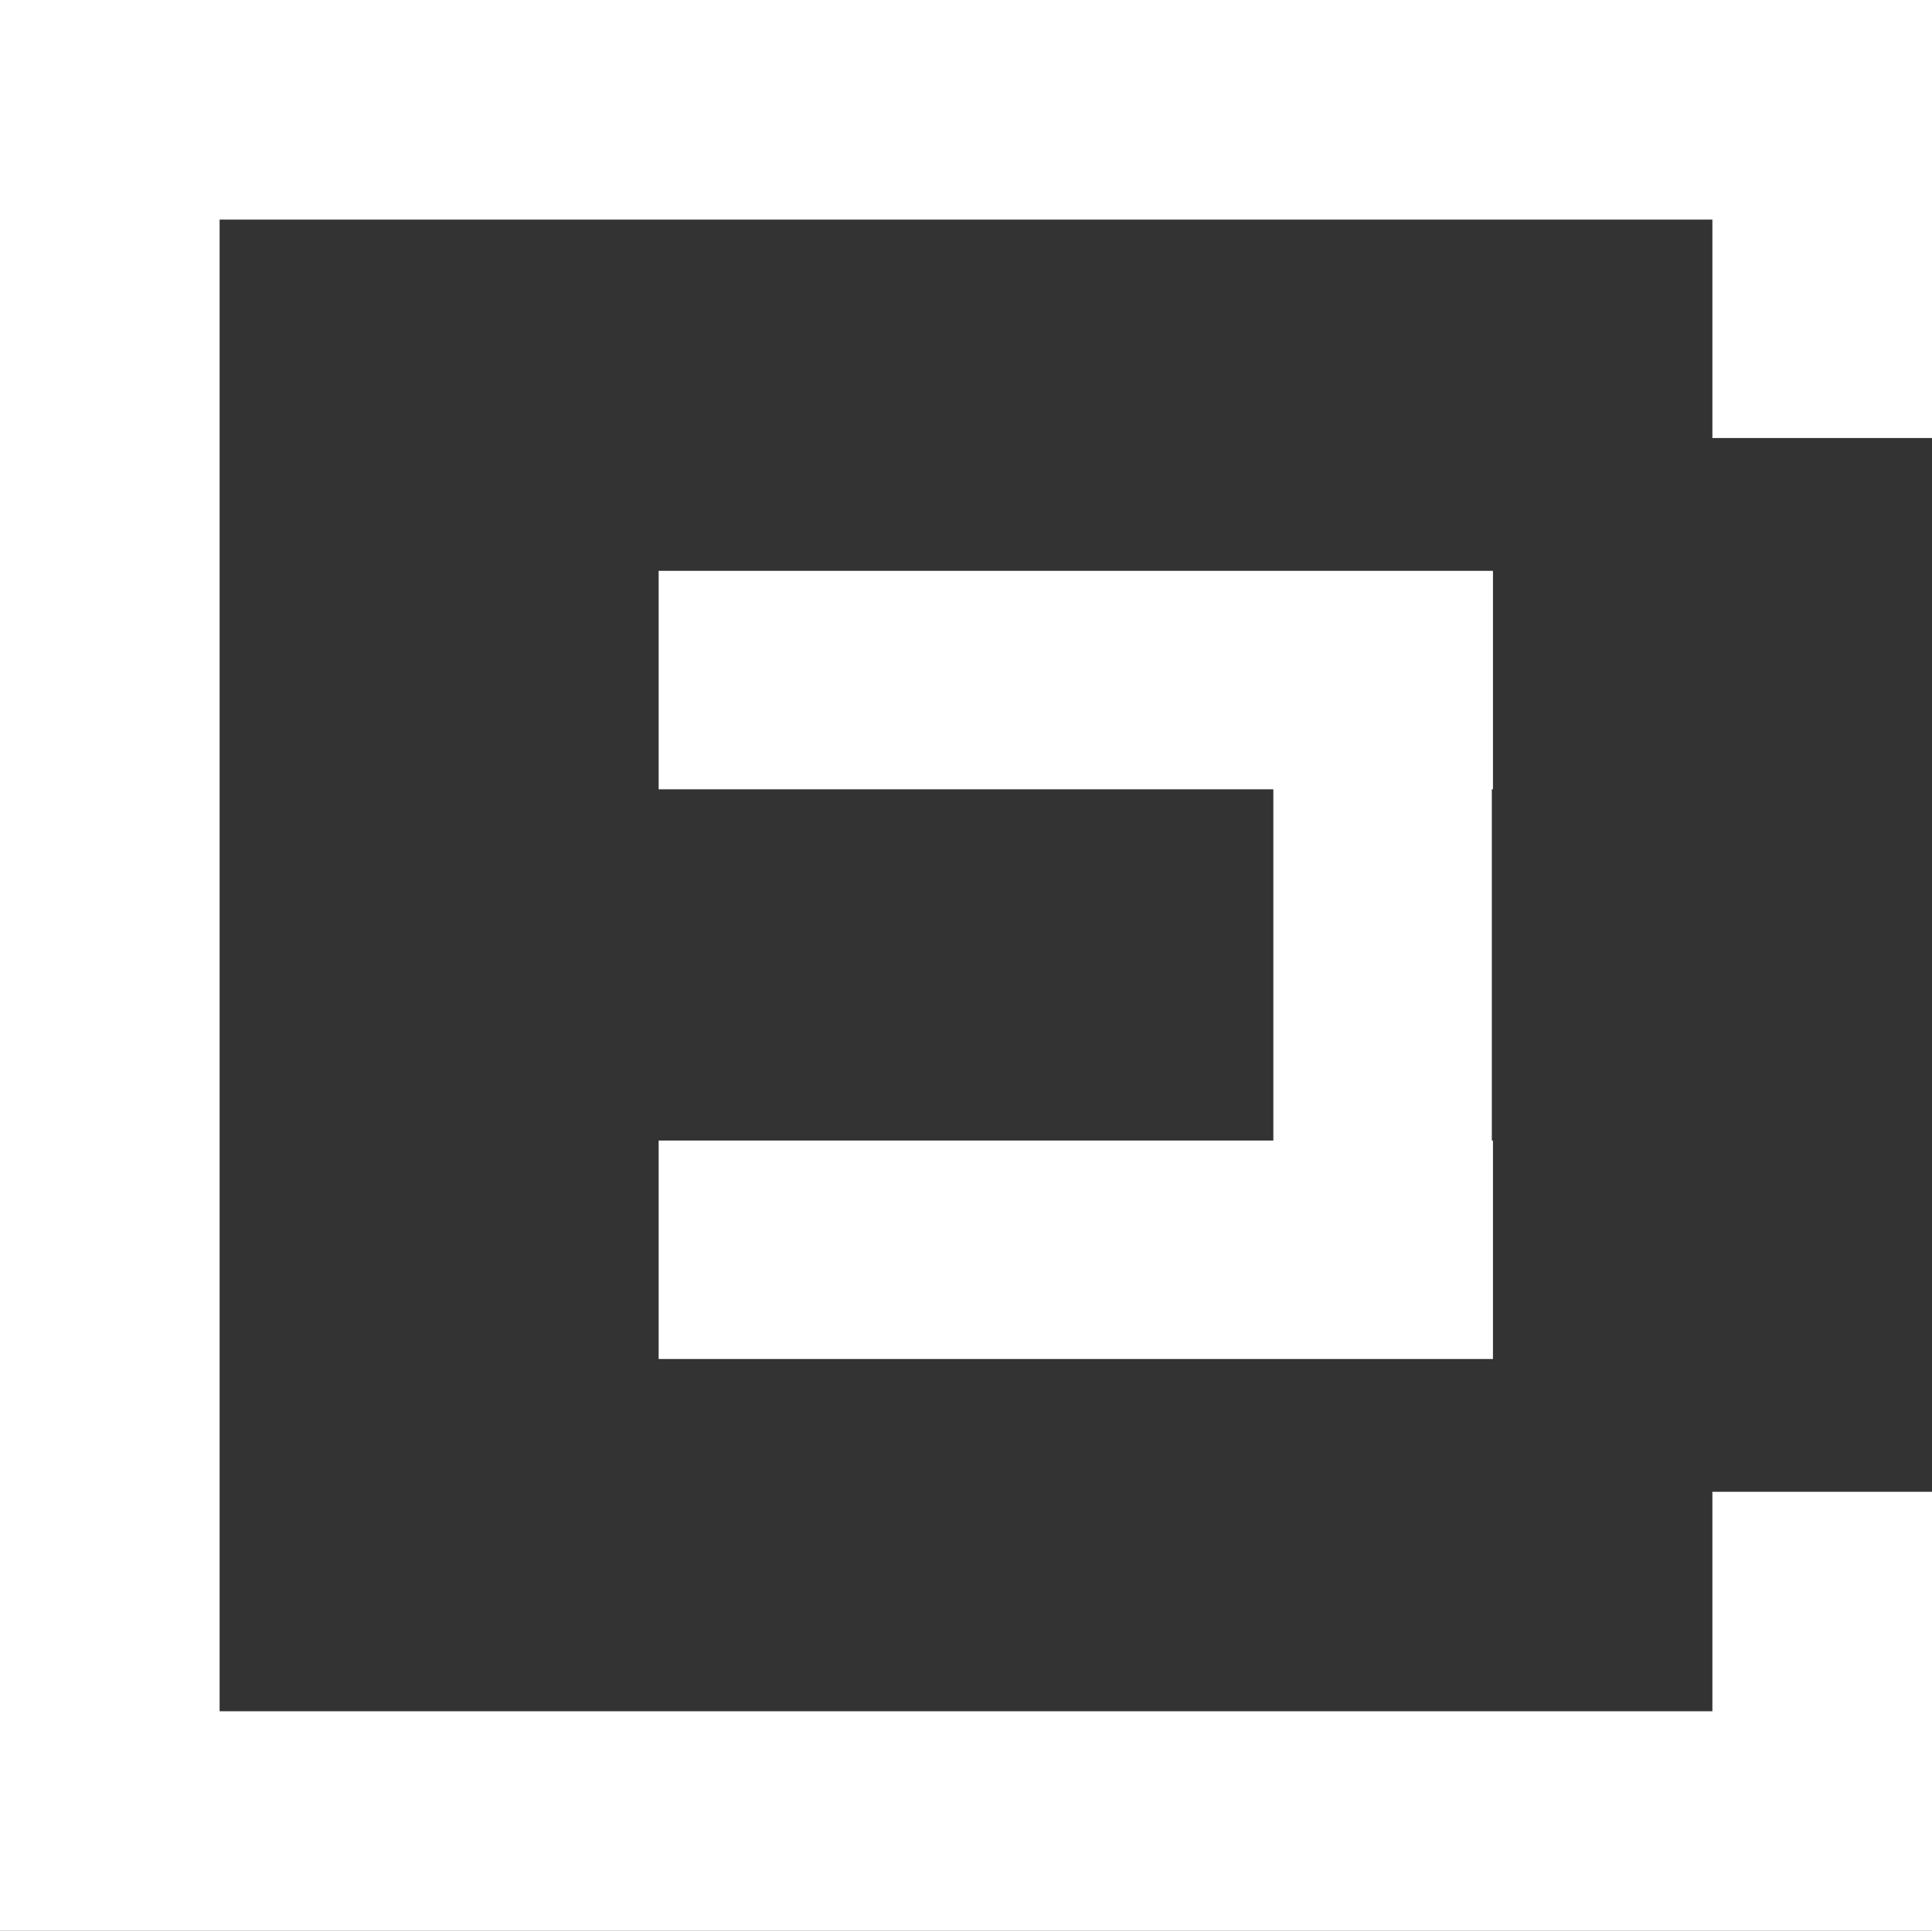
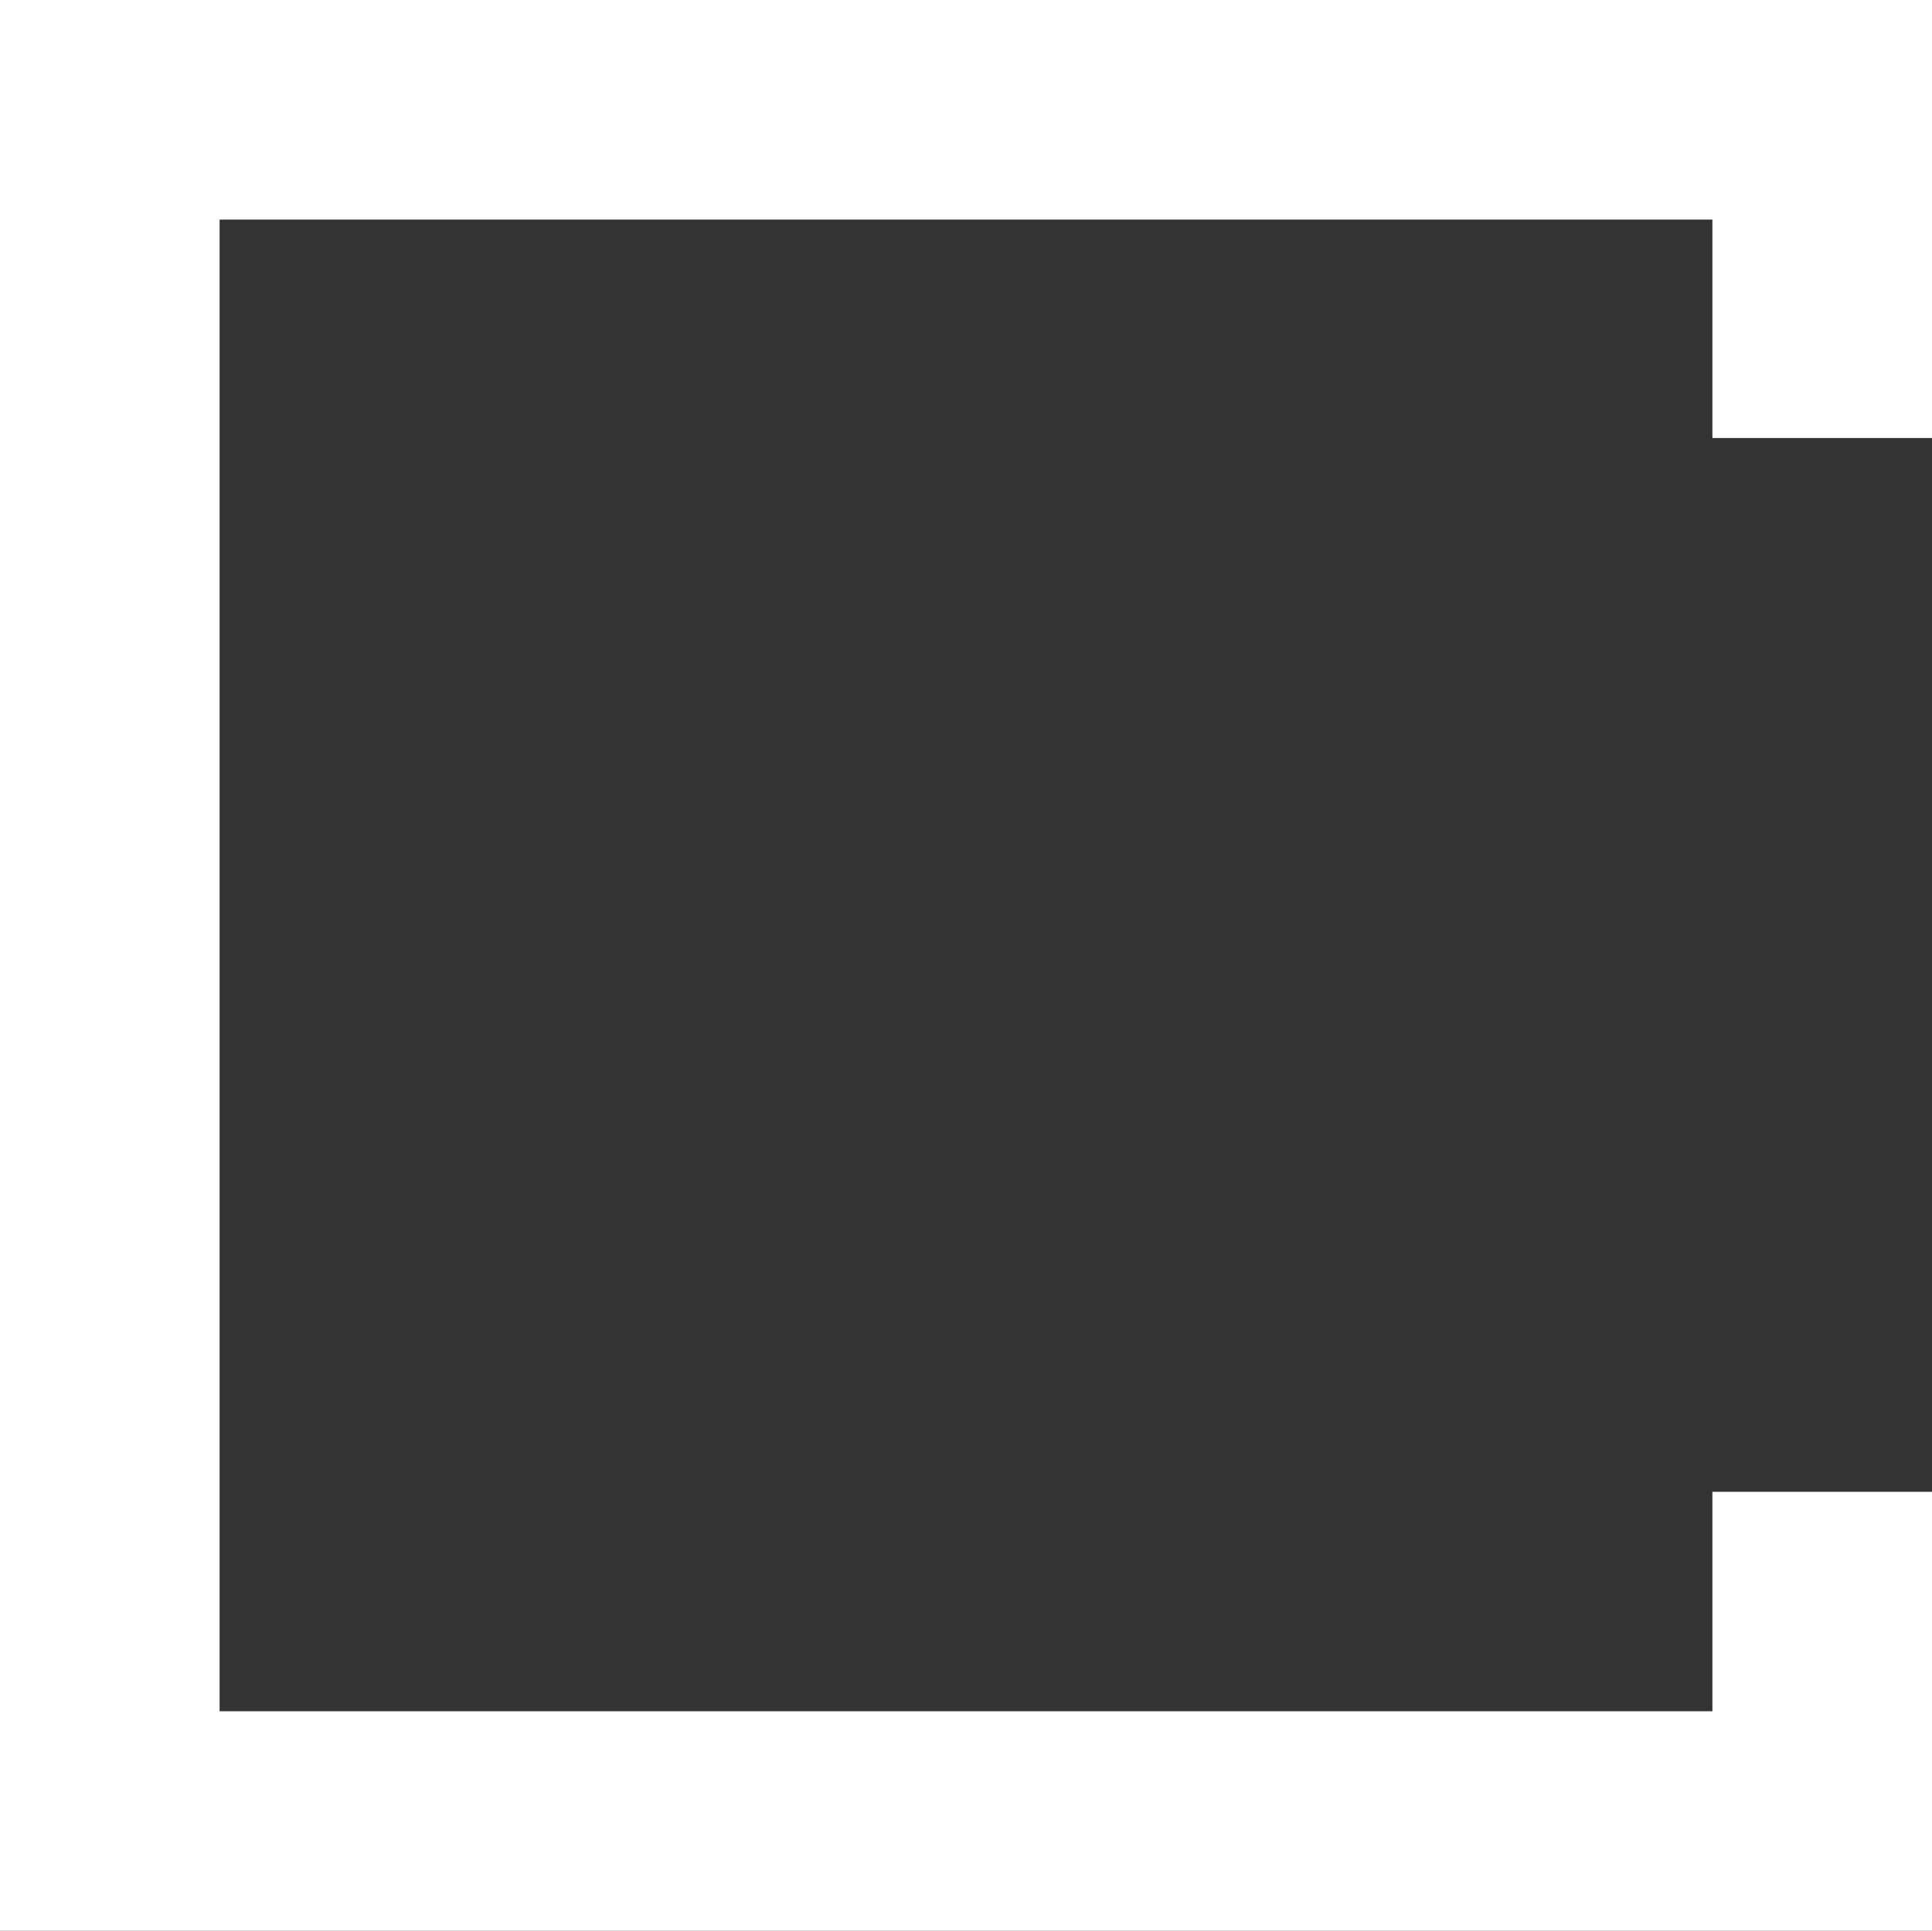
<svg xmlns="http://www.w3.org/2000/svg" viewBox="0 0 120 119.94" fill="#ffffff">
  <rect x="0" y="0" width="120" height="119.94" fill="#333333" stroke="none" />
  <g id="katman_2" data-name="katman 2">
    <g id="Layer_1" data-name="Layer 1">
      <polygon points="0 0 0 5.39 0 13.64 0 119.94 5.46 119.94 13.64 119.94 120 119.94 120 109.04 120 106.3 120 92.67 106.36 92.67 106.36 106.3 13.64 106.3 13.64 13.64 106.36 13.64 106.36 27.21 120 27.21 120 13.64 120 10.85 120 0 0 0" />
-       <polygon points="92.73 49.03 92.73 35.46 40.91 35.46 40.91 49.03 79.09 49.03 79.09 70.85 40.91 70.85 40.91 84.42 92.73 84.42 92.73 70.85 92.66 70.85 92.66 49.03 92.73 49.03" />
    </g>
  </g>
</svg>